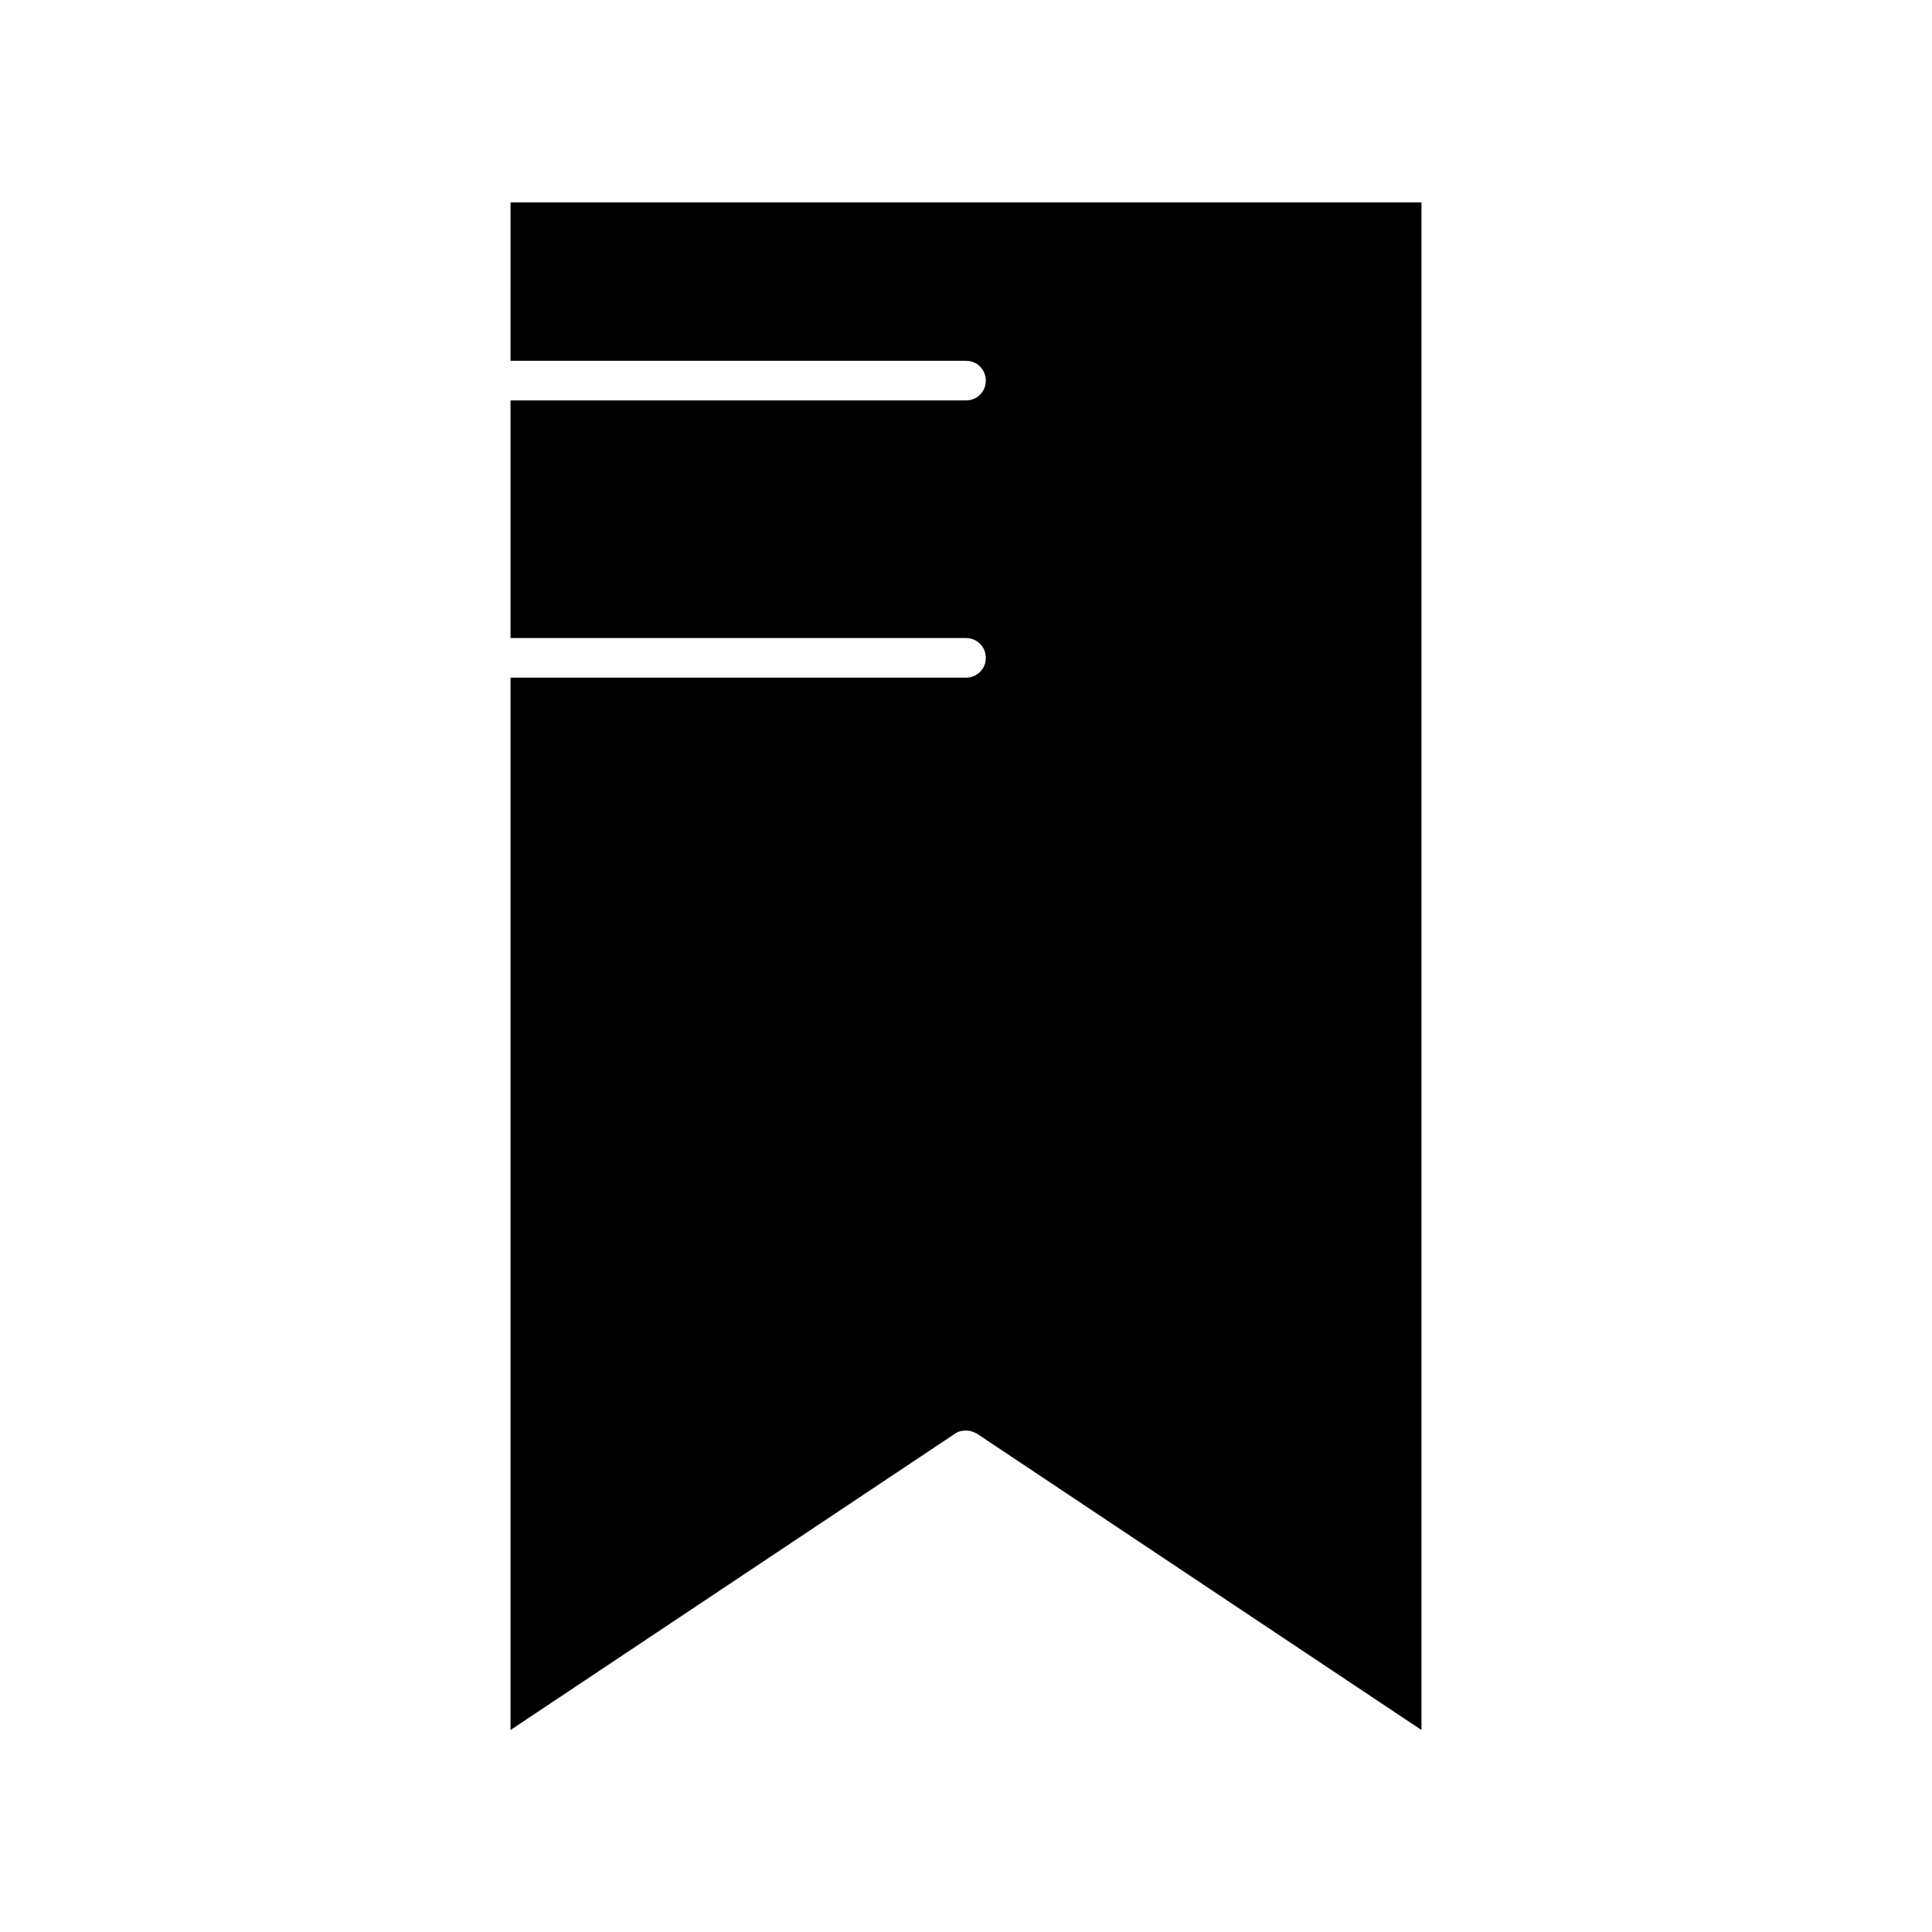
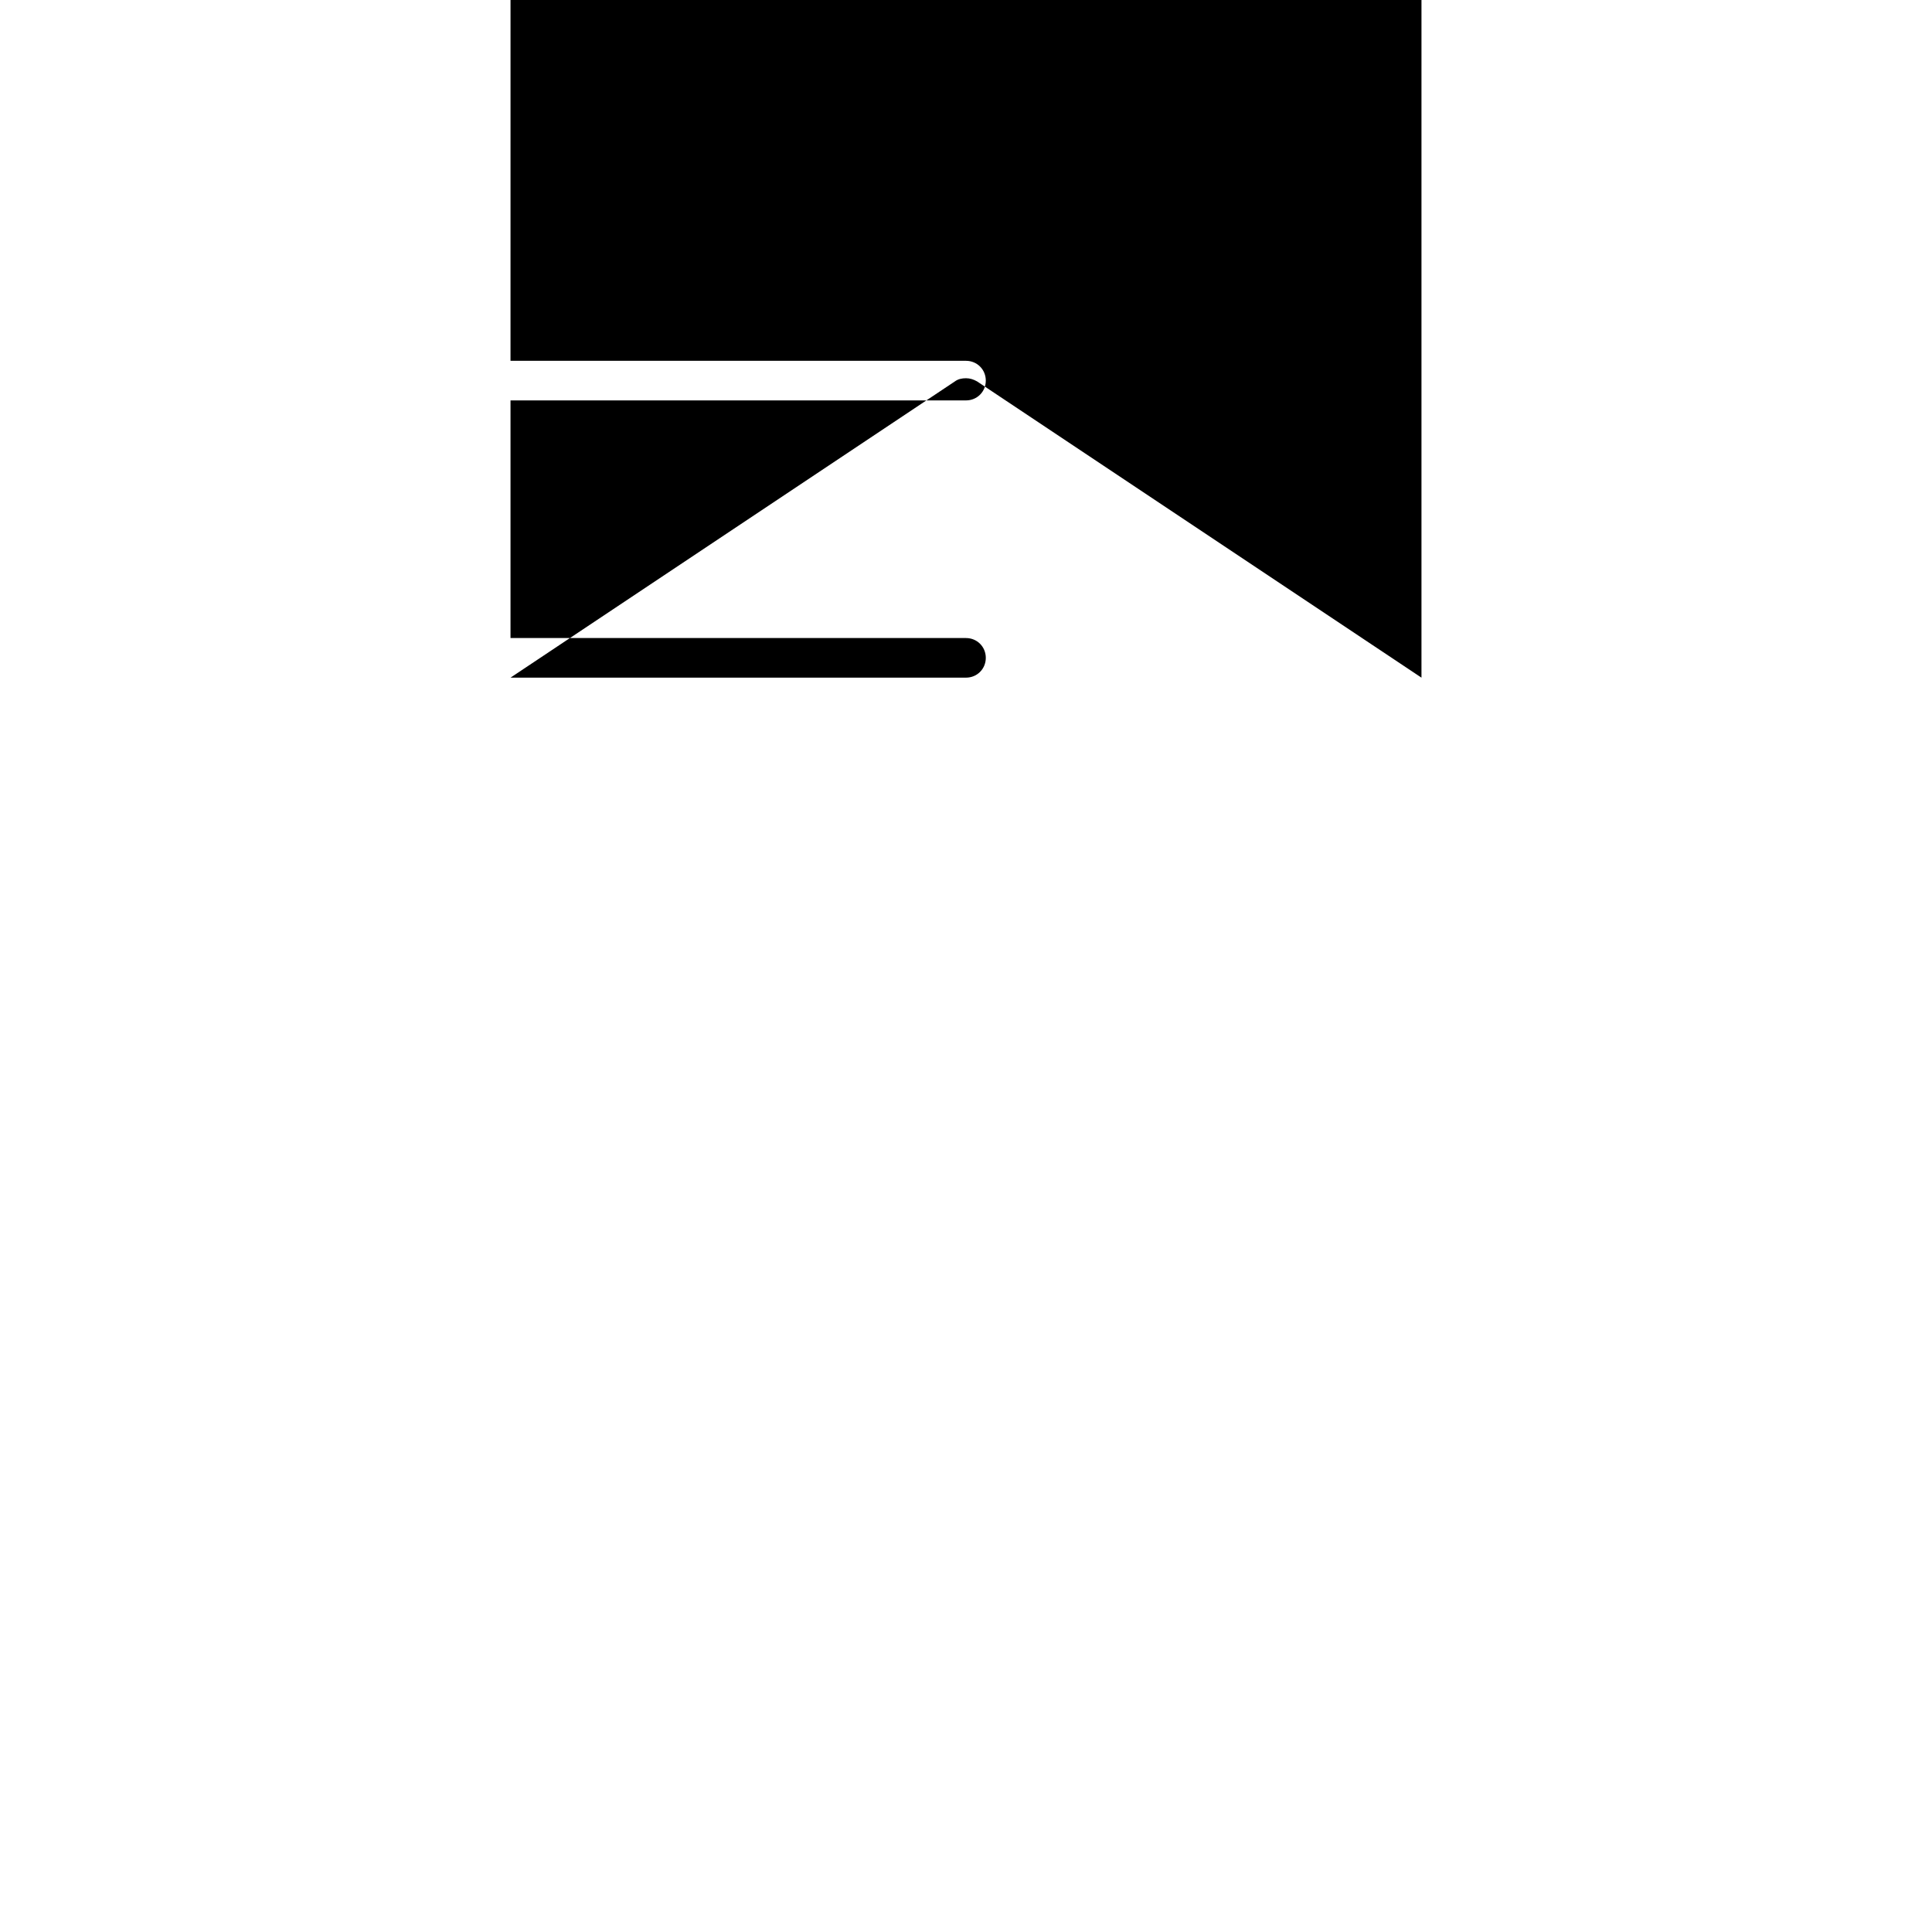
<svg xmlns="http://www.w3.org/2000/svg" fill="#000000" width="800px" height="800px" version="1.1" viewBox="144 144 512 512">
-   <path d="m279.29 239.62h120.71c2.938 0 5.246 2.309 5.246 5.246s-2.309 5.246-5.246 5.246h-120.71v62.977h120.71c2.938 0 5.246 2.309 5.246 5.246s-2.309 5.246-5.246 5.246l-120.71 0.004v278.88l117.77-78.512c0.84-0.629 1.891-0.84 2.938-0.84 1.051 0 1.996 0.316 2.938 0.84l117.77 78.512 0.004-404.83h-241.41z" />
+   <path d="m279.29 239.62h120.71c2.938 0 5.246 2.309 5.246 5.246s-2.309 5.246-5.246 5.246h-120.71v62.977h120.71c2.938 0 5.246 2.309 5.246 5.246s-2.309 5.246-5.246 5.246l-120.71 0.004l117.77-78.512c0.84-0.629 1.891-0.84 2.938-0.84 1.051 0 1.996 0.316 2.938 0.84l117.77 78.512 0.004-404.83h-241.41z" />
</svg>